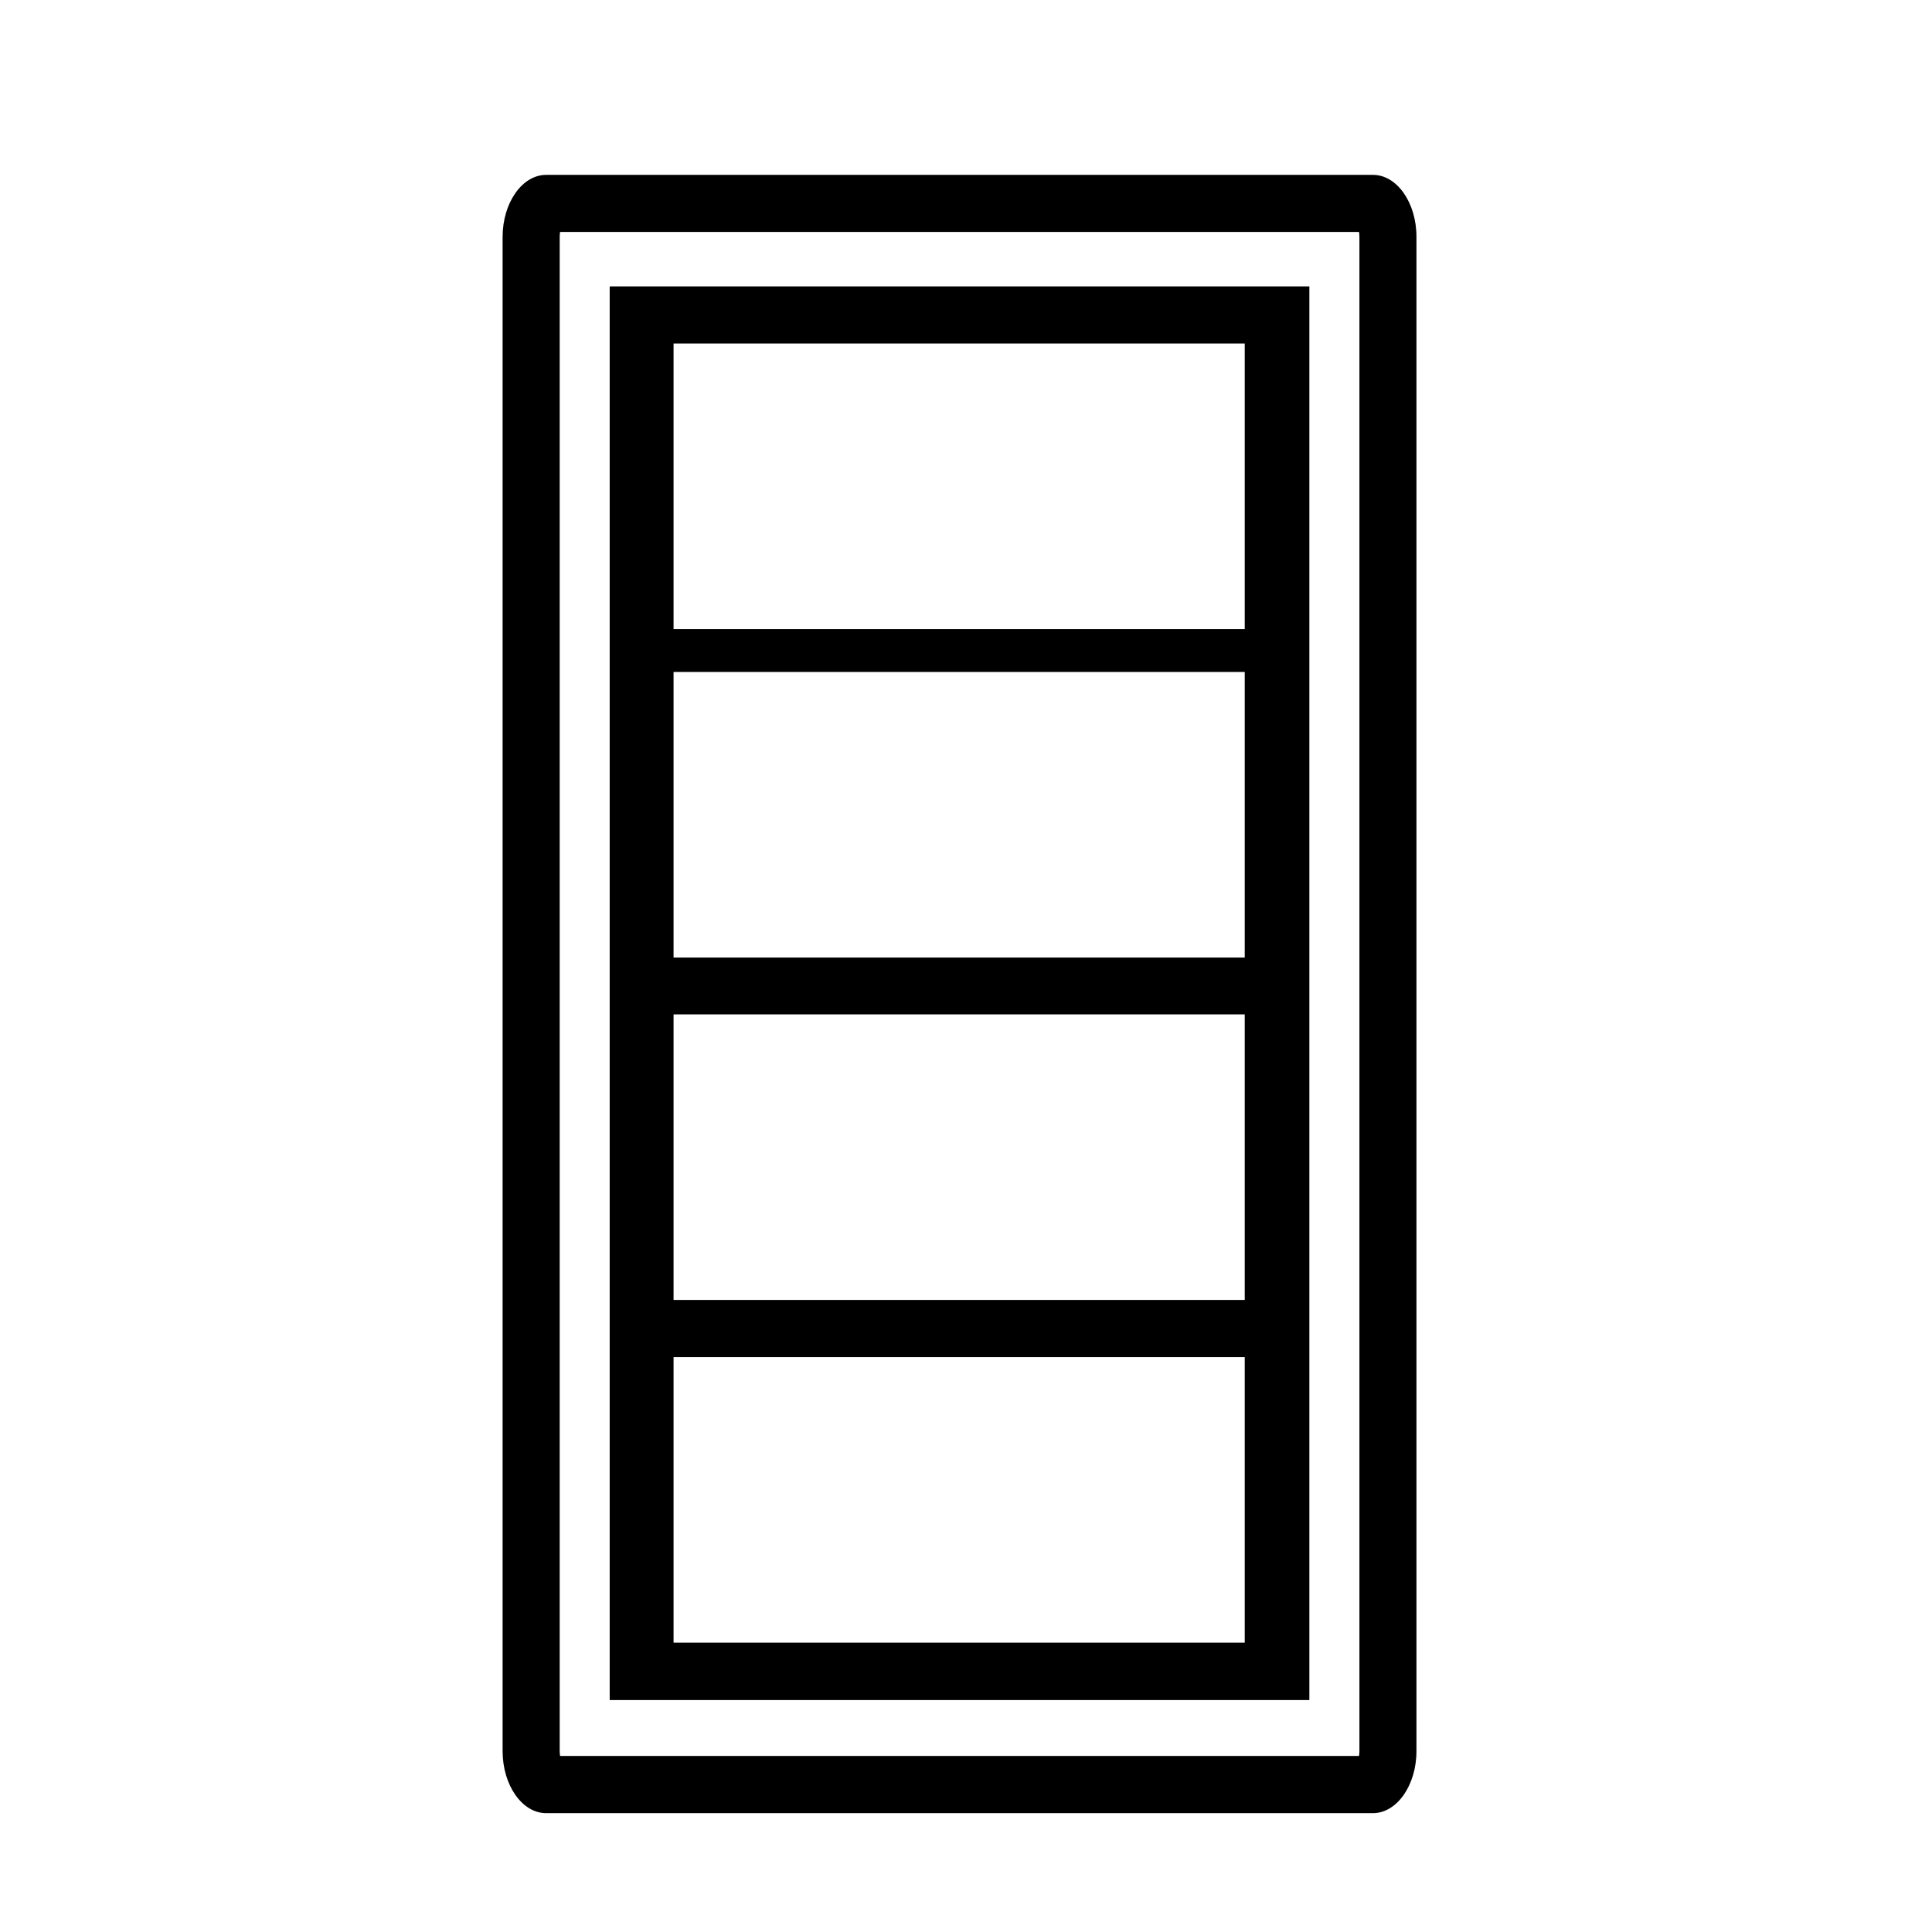
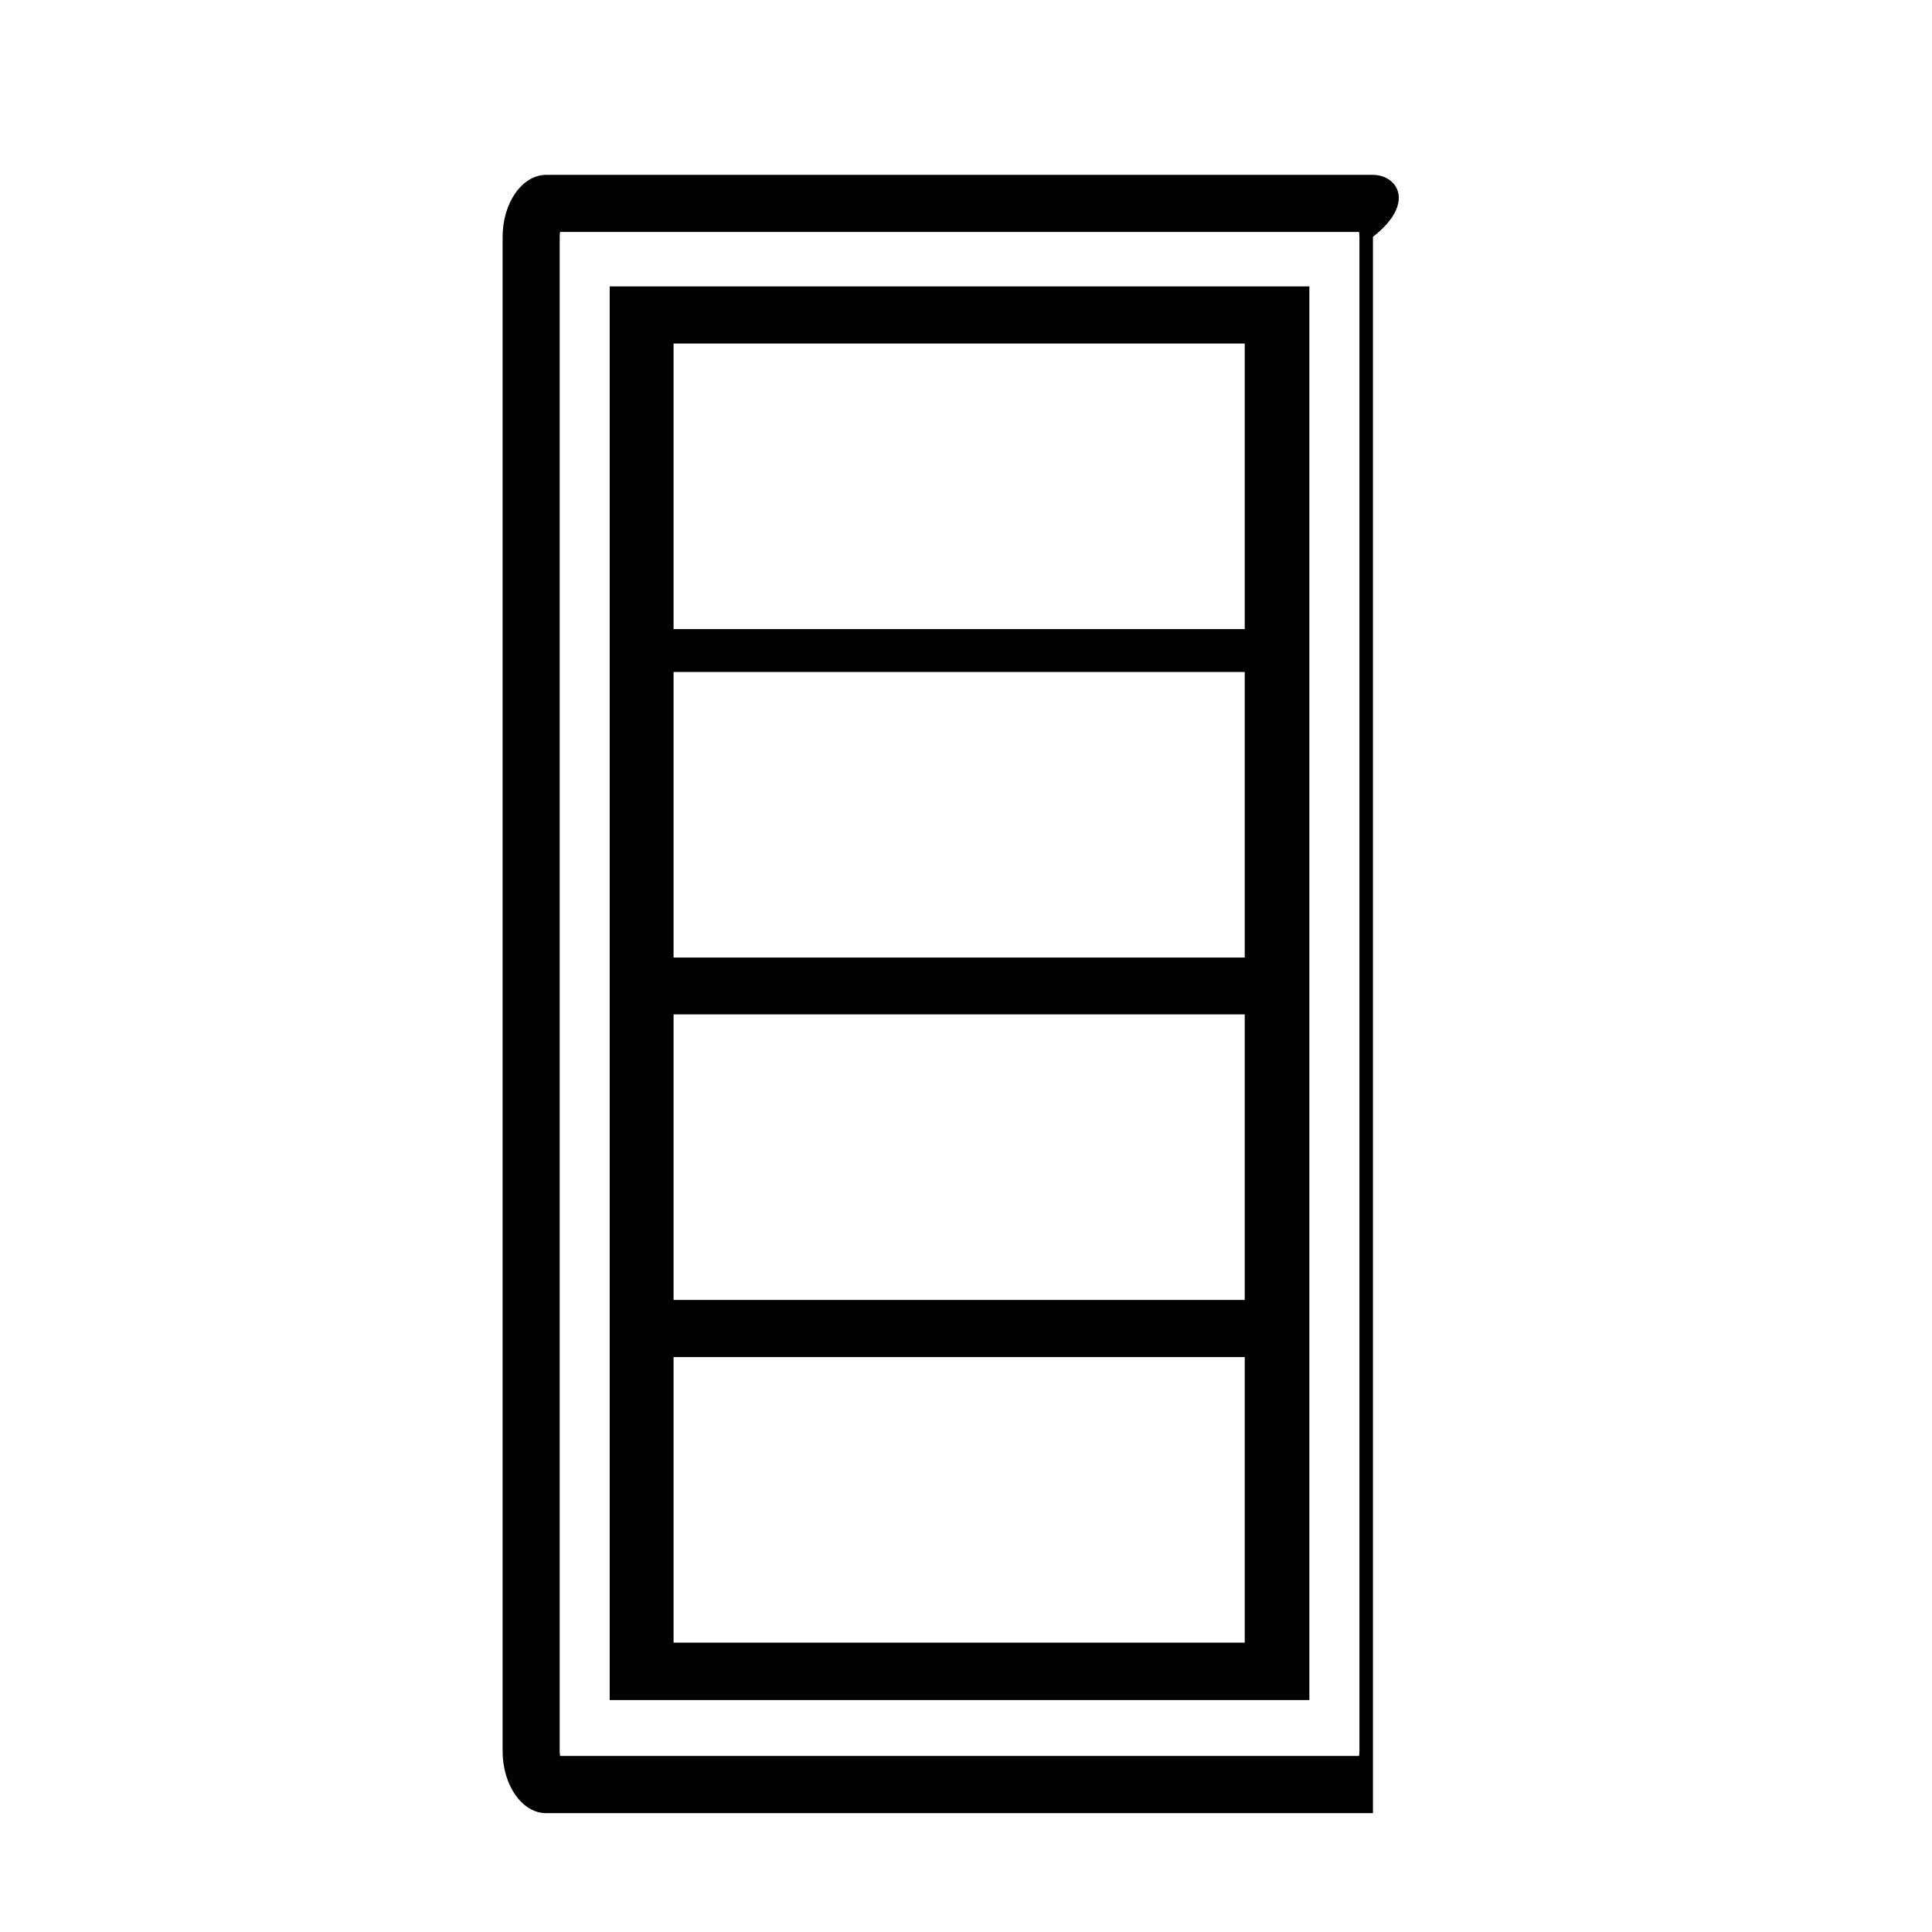
<svg xmlns="http://www.w3.org/2000/svg" width="33" height="33" viewBox="0 0 33 33" fill="#000000">
-   <path d="M23.452 2.987H9.328C8.919 2.987 8.585 3.464 8.585 4.046V29.911C8.585 30.493 8.919 30.97 9.328 30.97H23.451C23.86 30.97 24.194 30.493 24.194 29.911V4.045C24.195 3.463 23.861 2.987 23.452 2.987ZM23.213 3.962C23.217 3.986 23.22 4.014 23.22 4.045V29.91C23.22 29.941 23.217 29.969 23.213 29.993H9.567C9.563 29.969 9.56 29.941 9.56 29.91V4.045C9.56 4.014 9.563 3.986 9.567 3.962H23.213ZM10.414 29.038V4.892H22.365V29.038H10.414ZM21.261 28.058V23.18H11.505V28.058H21.261ZM11.505 22.204H21.261V17.326H11.505V22.204ZM21.261 16.356V11.478H11.505V16.356H21.261ZM11.505 10.746H21.261V5.868H11.505V10.746Z" />
+   <path d="M23.452 2.987H9.328C8.919 2.987 8.585 3.464 8.585 4.046V29.911C8.585 30.493 8.919 30.97 9.328 30.97H23.451V4.045C24.195 3.463 23.861 2.987 23.452 2.987ZM23.213 3.962C23.217 3.986 23.22 4.014 23.22 4.045V29.91C23.22 29.941 23.217 29.969 23.213 29.993H9.567C9.563 29.969 9.56 29.941 9.56 29.91V4.045C9.56 4.014 9.563 3.986 9.567 3.962H23.213ZM10.414 29.038V4.892H22.365V29.038H10.414ZM21.261 28.058V23.18H11.505V28.058H21.261ZM11.505 22.204H21.261V17.326H11.505V22.204ZM21.261 16.356V11.478H11.505V16.356H21.261ZM11.505 10.746H21.261V5.868H11.505V10.746Z" />
</svg>